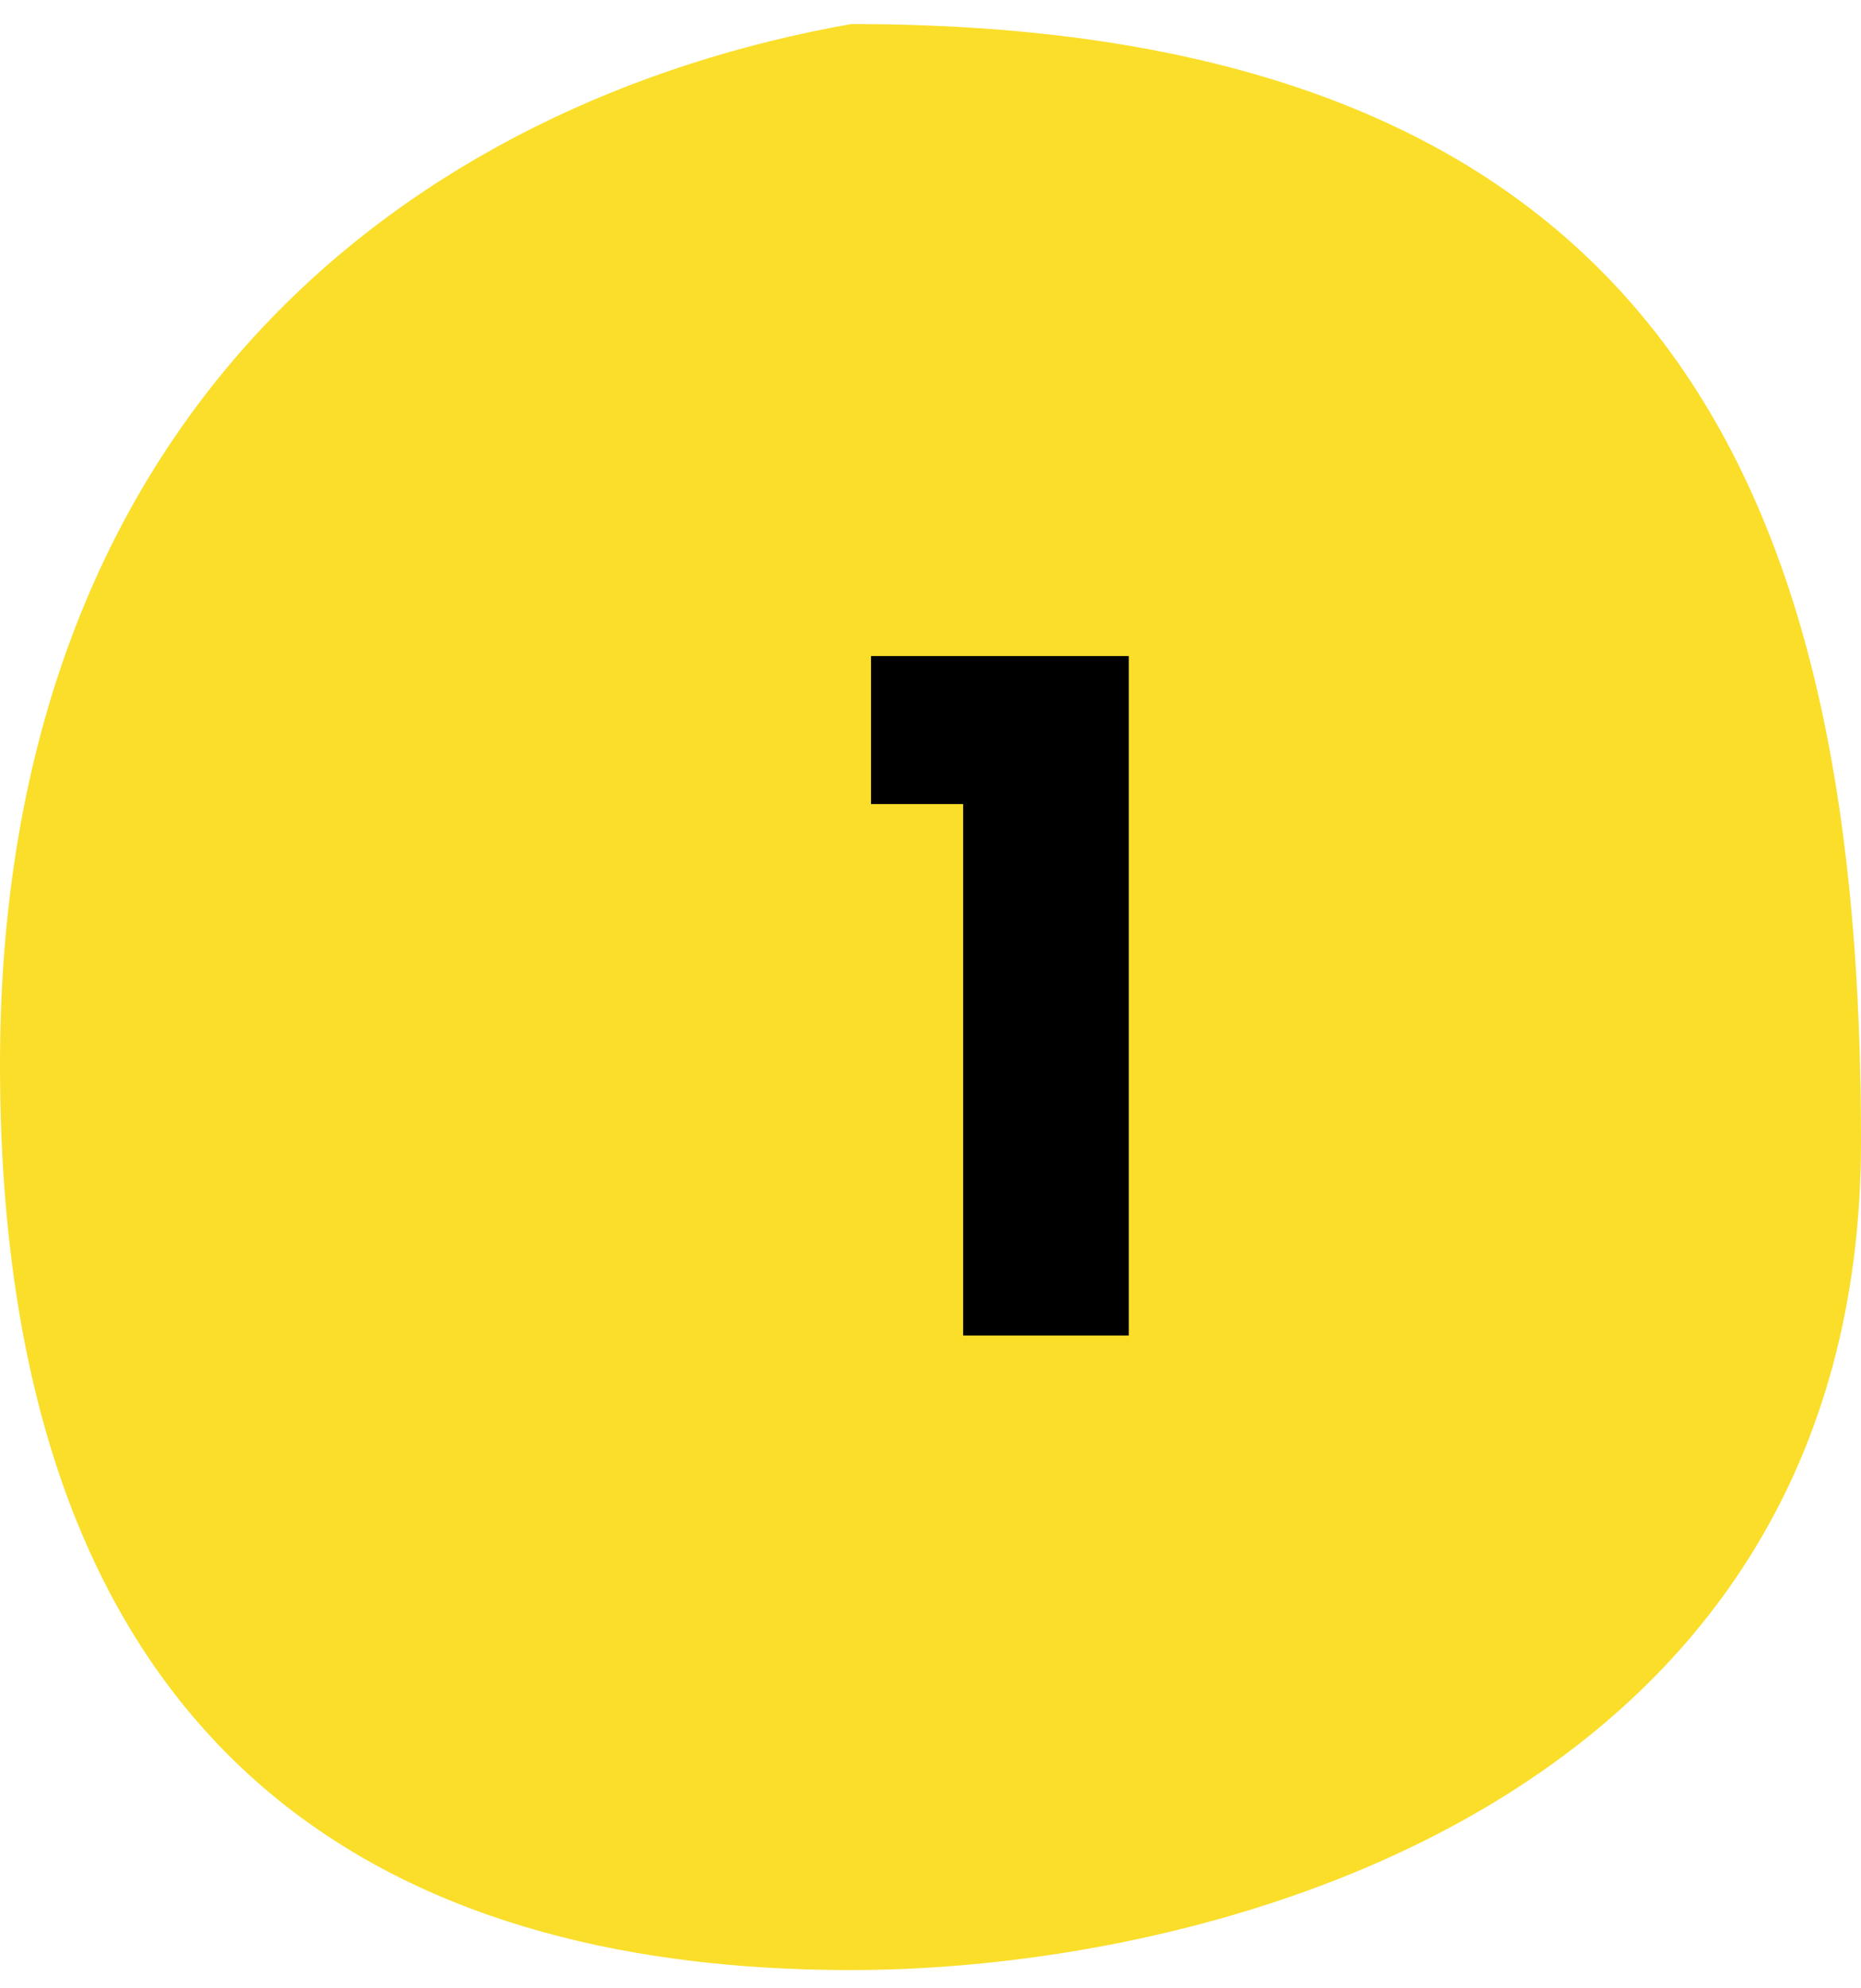
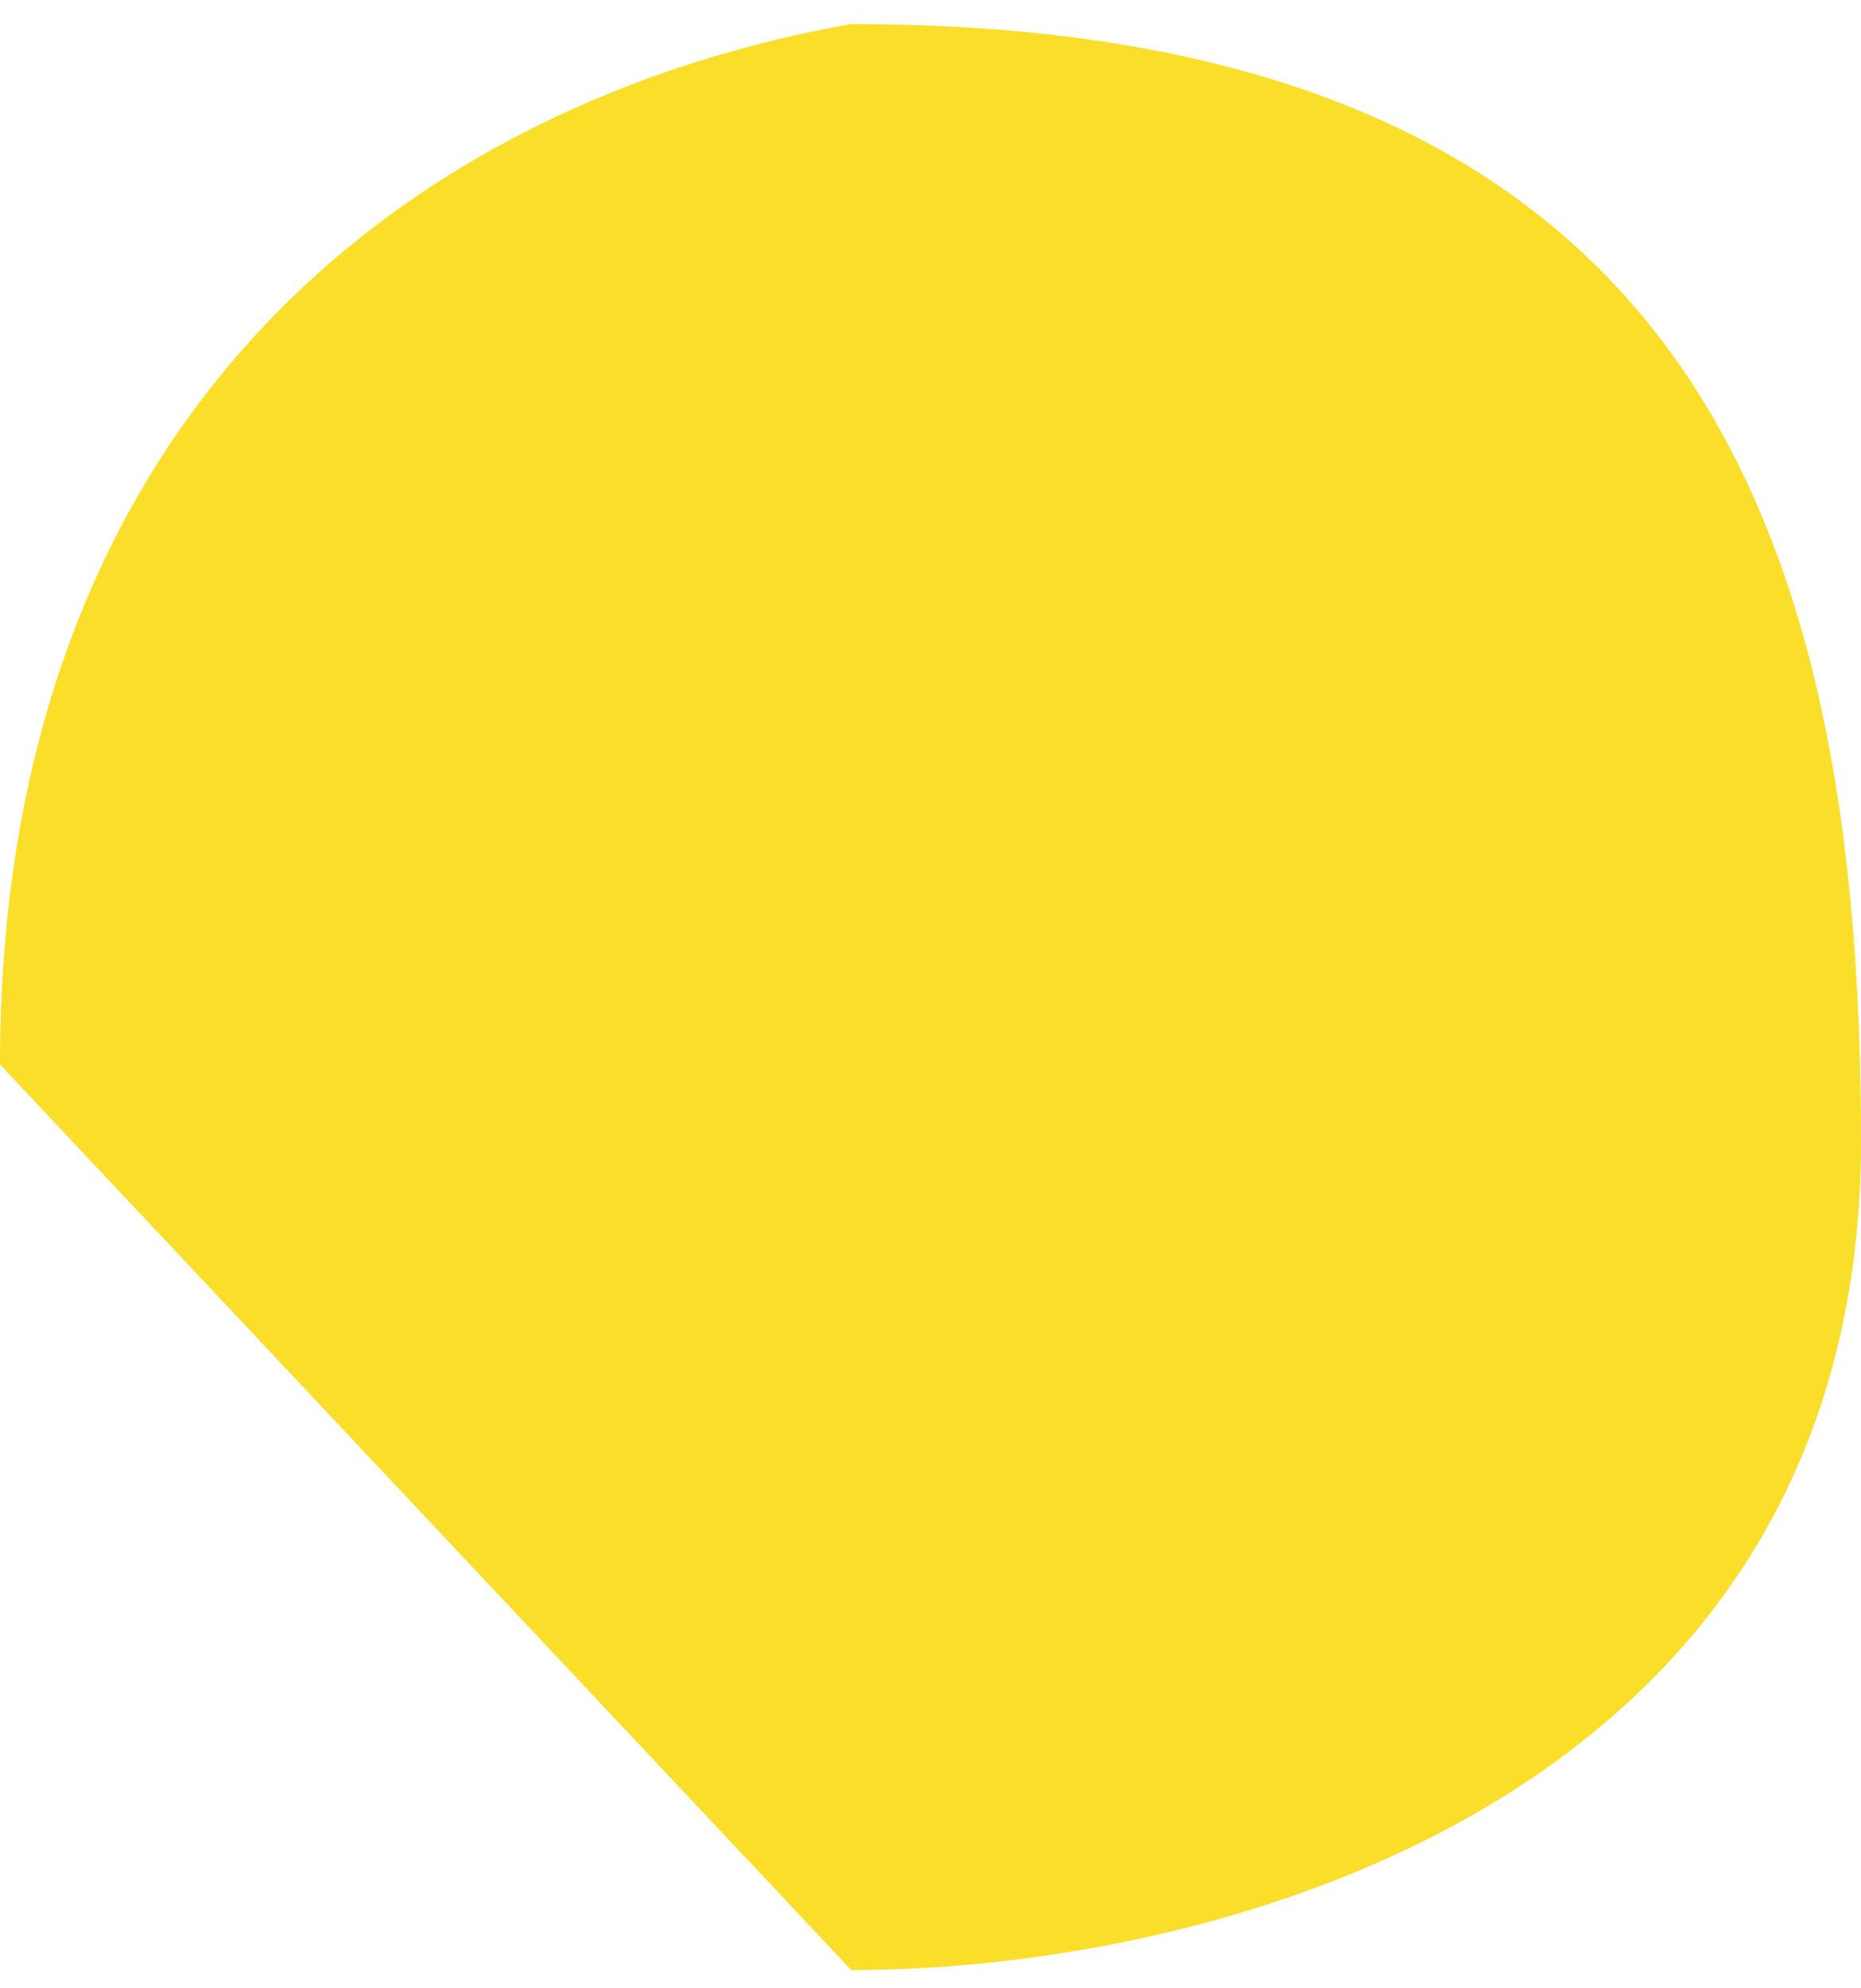
<svg xmlns="http://www.w3.org/2000/svg" width="44" height="47" viewBox="0 0 44 47" fill="none">
-   <path d="M0 25.162C-3.19904e-05 9.677 9.845 2.39 20.127 0.568C39.917 0.568 44 12.41 44 26.984C44 42.469 28.914 46.568 20.127 46.568C11.34 46.568 3.76359e-05 43.38 0 25.162Z" fill="#FADE2A" />
-   <path d="M20.594 19.006V15.508H26.688V31.568H22.772V19.006H20.594Z" fill="black" />
+   <path d="M0 25.162C-3.19904e-05 9.677 9.845 2.39 20.127 0.568C39.917 0.568 44 12.41 44 26.984C44 42.469 28.914 46.568 20.127 46.568Z" fill="#FADE2A" />
</svg>